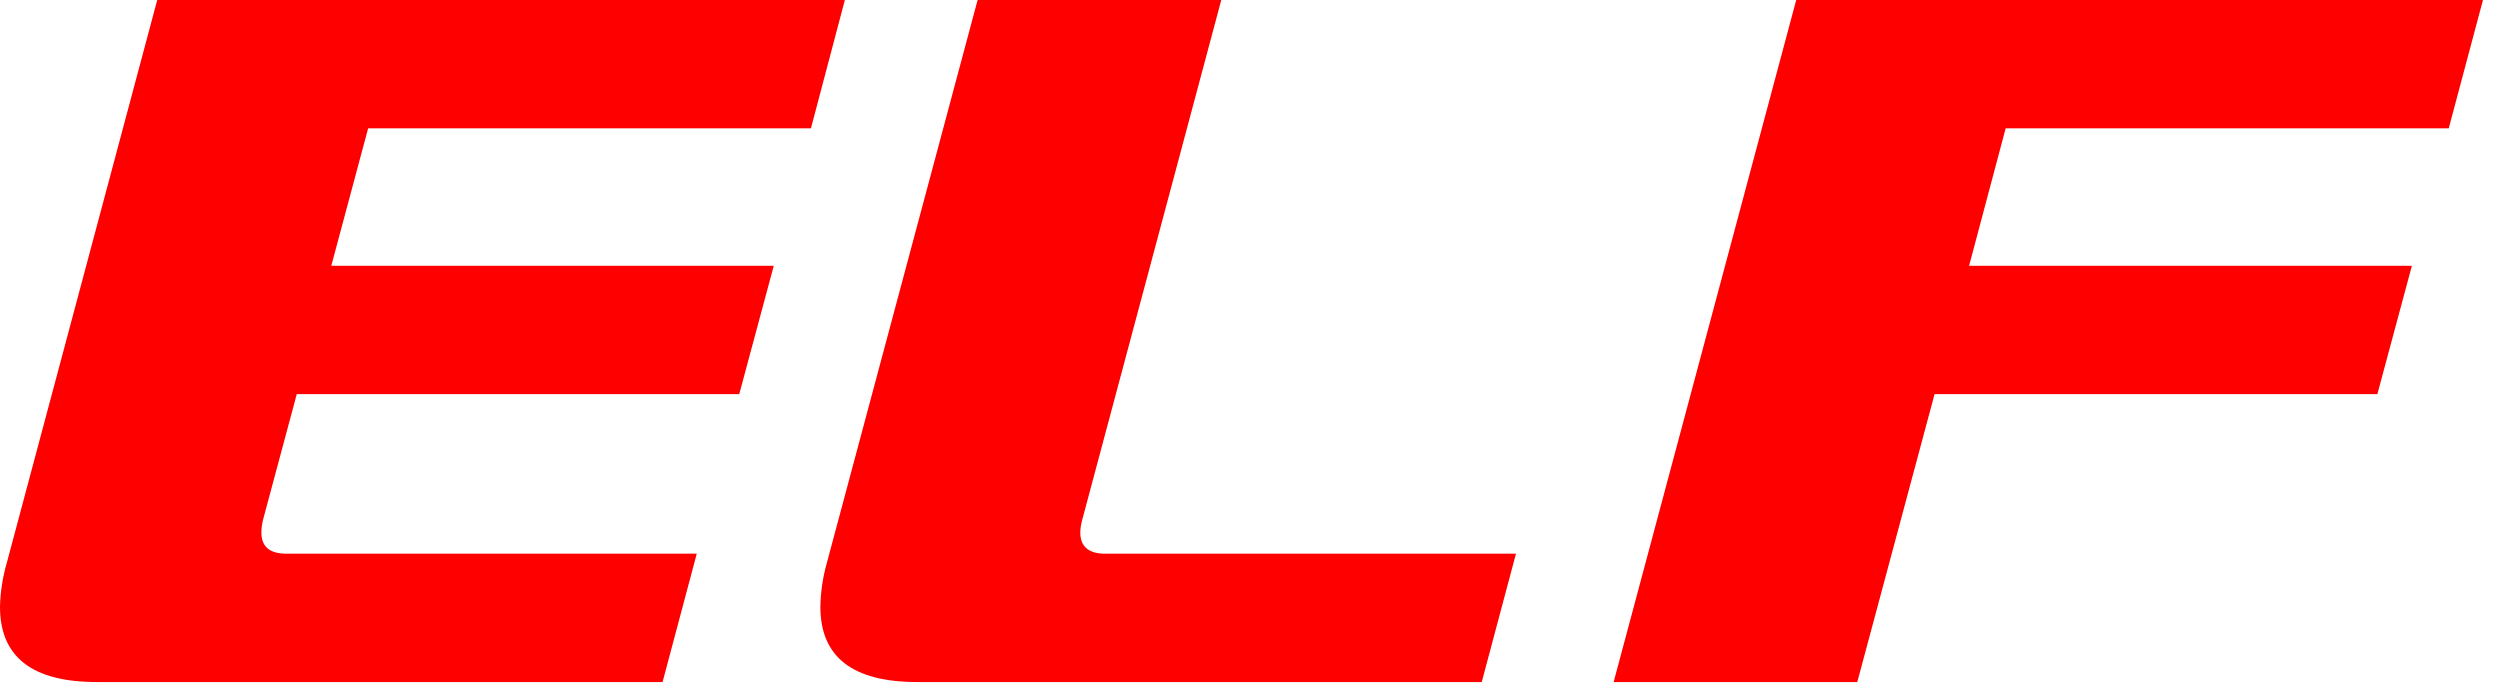
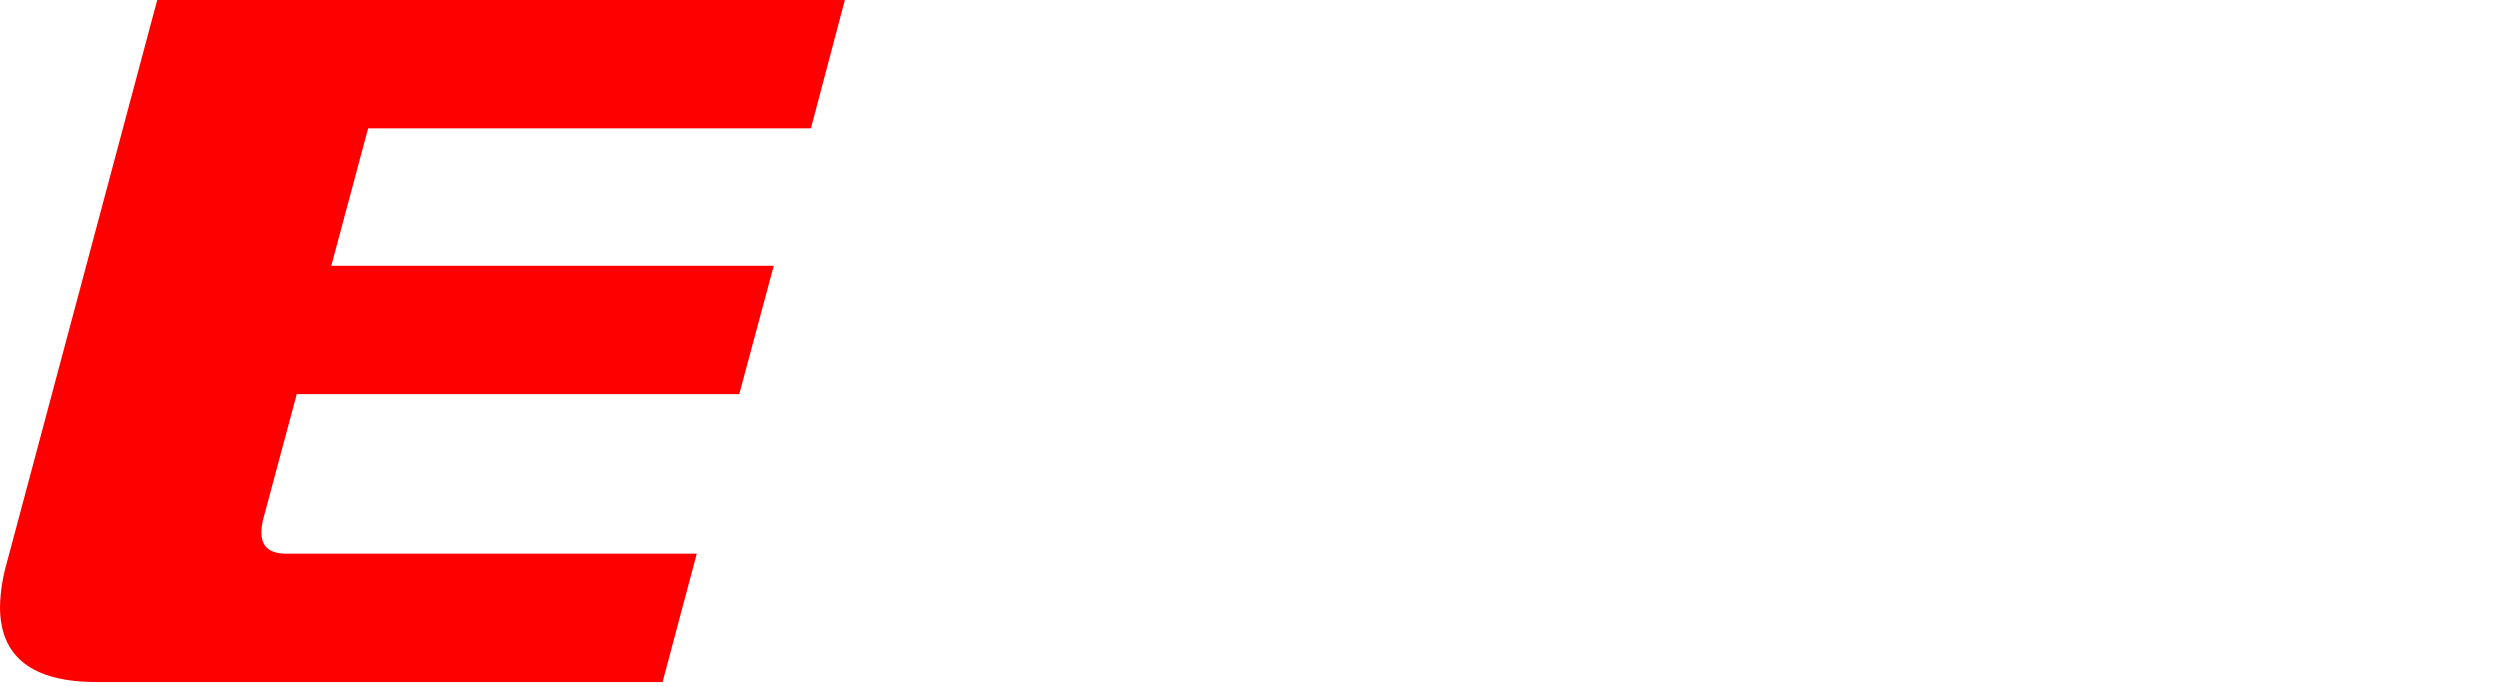
<svg xmlns="http://www.w3.org/2000/svg" width="113" height="31" viewBox="0 0 113 31" fill="none">
  <path d="M36.654 5.8L38.188 0H7.107L0.307 25.441C0.119 26.087 0.016 26.755 0 27.427C0 29.694 1.453 30.828 4.373 30.828H29.948L31.494 25.027H12.947C12.187 25.027 11.814 24.707 11.814 24.067C11.817 23.851 11.848 23.636 11.907 23.427L13.414 17.814H33.414L34.974 12.014H14.974L16.64 5.8H36.654Z" fill="#FF0000" />
-   <path d="M48.828 24.067C48.835 23.85 48.871 23.635 48.935 23.427L55.202 0H44.188L37.374 25.441C37.191 26.088 37.093 26.755 37.081 27.427C37.081 29.694 38.534 30.828 41.455 30.828H66.975L68.522 25.027H49.948C49.215 25.027 48.828 24.707 48.828 24.067Z" fill="#FF0000" />
-   <path d="M72.936 30.828H83.949L87.443 17.814H107.457L109.017 12.014H89.003L90.656 5.8H110.683L112.23 0H81.189L72.936 30.828Z" fill="#FF0000" />
</svg>